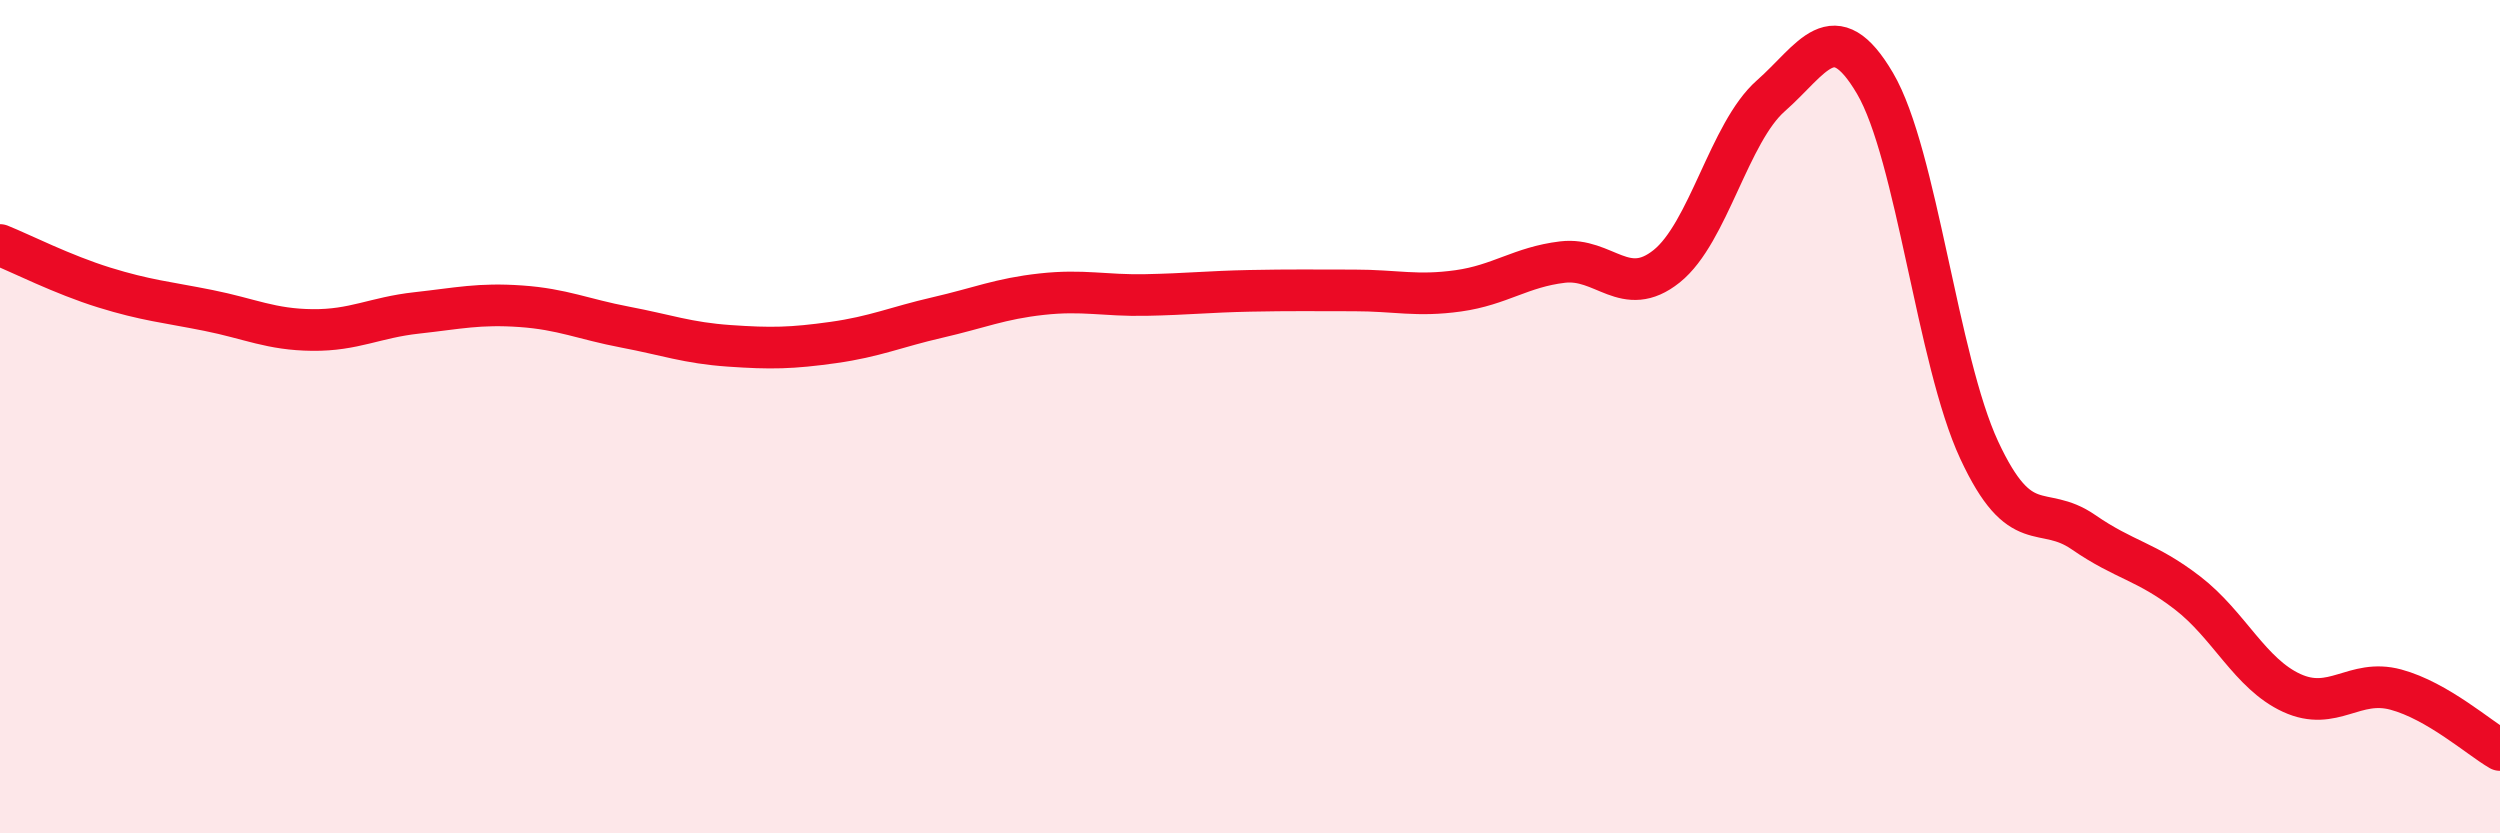
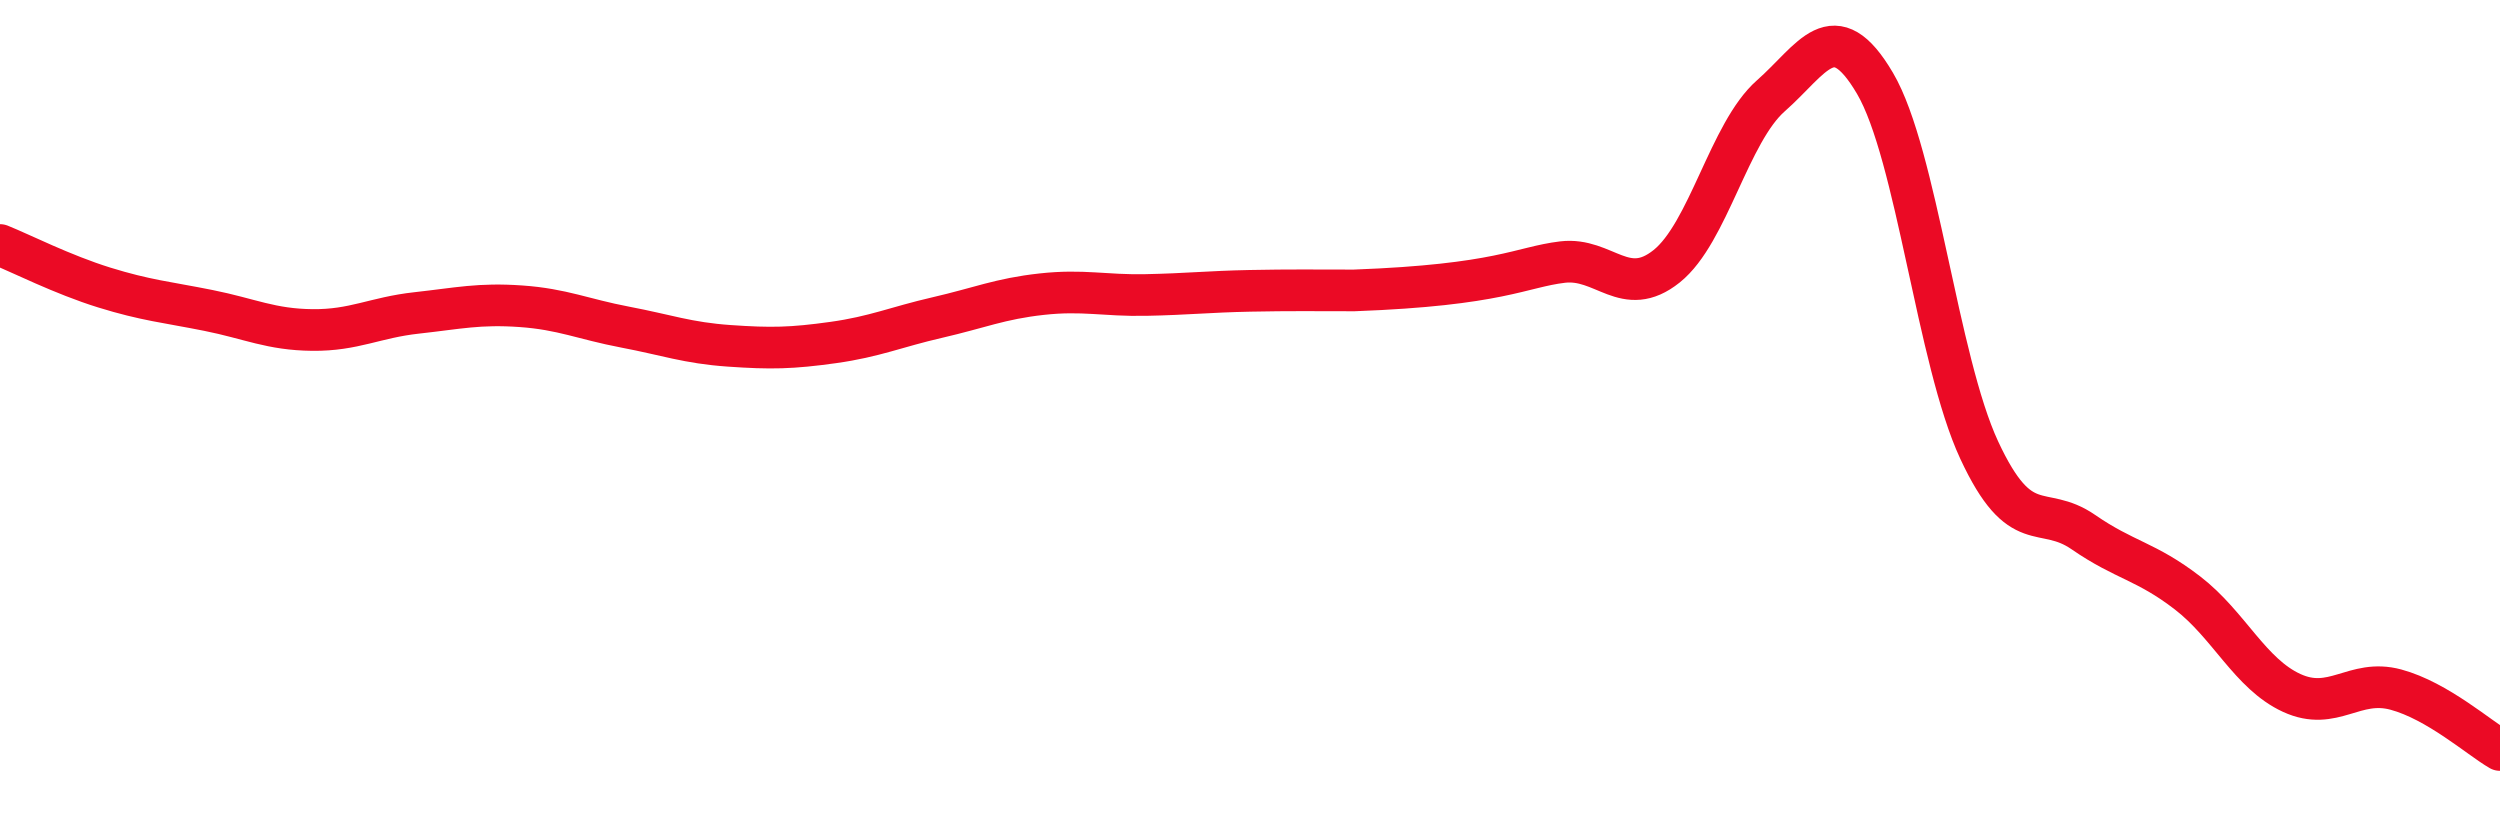
<svg xmlns="http://www.w3.org/2000/svg" width="60" height="20" viewBox="0 0 60 20">
-   <path d="M 0,5.88 C 0.5,6.08 1.5,6.59 2.5,6.9 C 3.5,7.21 4,7.25 5,7.45 C 6,7.65 6.5,7.91 7.5,7.92 C 8.5,7.93 9,7.62 10,7.51 C 11,7.4 11.5,7.28 12.5,7.35 C 13.5,7.42 14,7.66 15,7.85 C 16,8.04 16.5,8.23 17.5,8.3 C 18.5,8.37 19,8.36 20,8.22 C 21,8.08 21.5,7.85 22.5,7.62 C 23.5,7.39 24,7.17 25,7.06 C 26,6.95 26.5,7.1 27.5,7.08 C 28.5,7.06 29,7 30,6.98 C 31,6.96 31.5,6.97 32.5,6.97 C 33.5,6.97 34,7.12 35,6.98 C 36,6.84 36.5,6.41 37.5,6.29 C 38.5,6.17 39,7.19 40,6.39 C 41,5.59 41.5,3.18 42.5,2.3 C 43.5,1.42 44,0.3 45,2 C 46,3.7 46.5,8.65 47.5,10.8 C 48.5,12.95 49,12.08 50,12.77 C 51,13.46 51.5,13.46 52.5,14.23 C 53.5,15 54,16.17 55,16.63 C 56,17.09 56.5,16.28 57.5,16.55 C 58.5,16.82 59.5,17.71 60,18L60 20L0 20Z" fill="#EB0A25" opacity="0.1" stroke-linecap="round" stroke-linejoin="round" />
-   <path d="M 0,5.88 C 0.5,6.08 1.5,6.59 2.5,6.9 C 3.5,7.21 4,7.25 5,7.45 C 6,7.65 6.5,7.91 7.5,7.92 C 8.5,7.93 9,7.62 10,7.51 C 11,7.4 11.5,7.28 12.5,7.35 C 13.5,7.42 14,7.66 15,7.85 C 16,8.04 16.5,8.23 17.5,8.3 C 18.5,8.37 19,8.36 20,8.22 C 21,8.08 21.5,7.85 22.5,7.62 C 23.5,7.39 24,7.17 25,7.06 C 26,6.95 26.5,7.1 27.5,7.08 C 28.5,7.06 29,7 30,6.98 C 31,6.96 31.5,6.97 32.5,6.97 C 33.5,6.97 34,7.12 35,6.98 C 36,6.84 36.5,6.41 37.5,6.29 C 38.5,6.17 39,7.19 40,6.39 C 41,5.59 41.5,3.18 42.5,2.3 C 43.5,1.42 44,0.3 45,2 C 46,3.7 46.5,8.65 47.5,10.8 C 48.5,12.95 49,12.08 50,12.77 C 51,13.46 51.5,13.46 52.5,14.23 C 53.5,15 54,16.17 55,16.63 C 56,17.09 56.5,16.28 57.5,16.55 C 58.5,16.82 59.5,17.71 60,18" stroke="#EB0A25" stroke-width="1" fill="none" stroke-linecap="round" stroke-linejoin="round" />
+   <path d="M 0,5.88 C 0.5,6.08 1.5,6.59 2.5,6.9 C 3.5,7.21 4,7.25 5,7.45 C 6,7.65 6.5,7.91 7.5,7.92 C 8.5,7.93 9,7.62 10,7.51 C 11,7.4 11.5,7.28 12.5,7.35 C 13.5,7.42 14,7.66 15,7.85 C 16,8.04 16.5,8.23 17.5,8.3 C 18.5,8.37 19,8.36 20,8.22 C 21,8.08 21.5,7.85 22.5,7.62 C 23.5,7.39 24,7.17 25,7.06 C 26,6.95 26.5,7.1 27.5,7.08 C 28.5,7.06 29,7 30,6.98 C 31,6.96 31.5,6.97 32.5,6.97 C 36,6.84 36.5,6.41 37.5,6.29 C 38.5,6.17 39,7.19 40,6.39 C 41,5.59 41.5,3.18 42.5,2.3 C 43.5,1.42 44,0.3 45,2 C 46,3.7 46.5,8.65 47.5,10.8 C 48.5,12.95 49,12.08 50,12.77 C 51,13.46 51.5,13.46 52.5,14.23 C 53.5,15 54,16.17 55,16.63 C 56,17.09 56.5,16.28 57.5,16.55 C 58.5,16.82 59.5,17.71 60,18" stroke="#EB0A25" stroke-width="1" fill="none" stroke-linecap="round" stroke-linejoin="round" />
</svg>